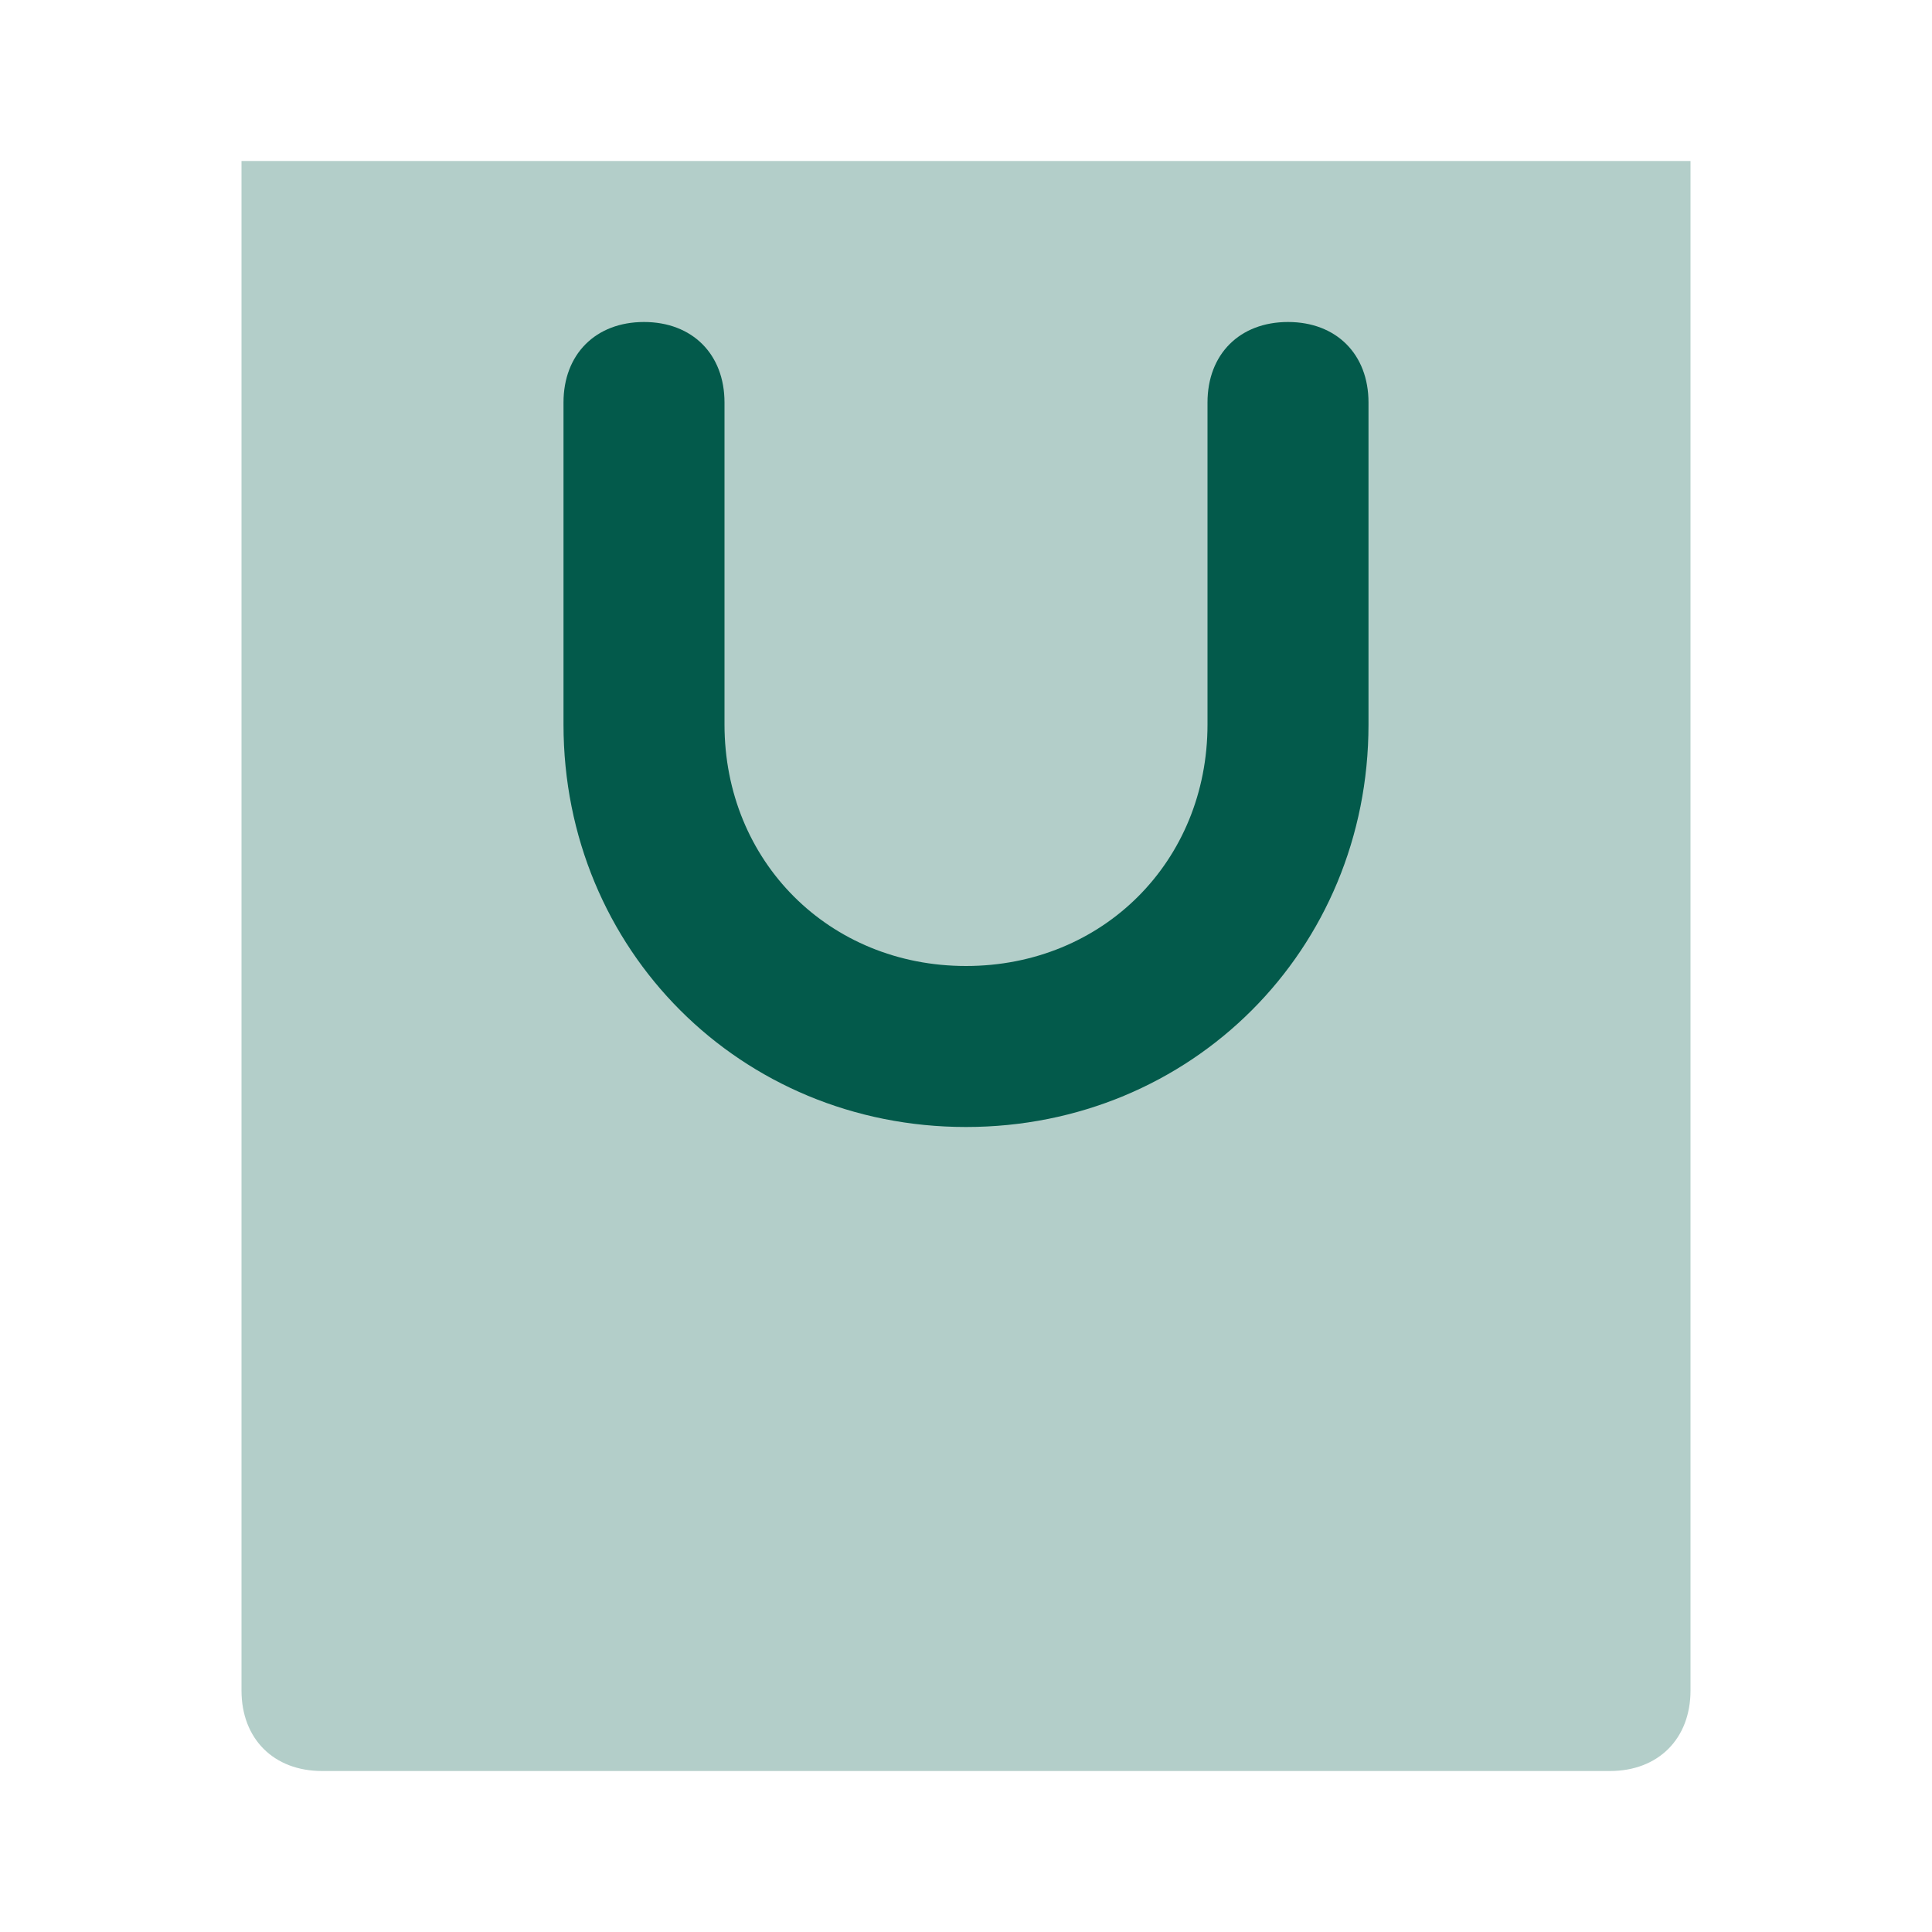
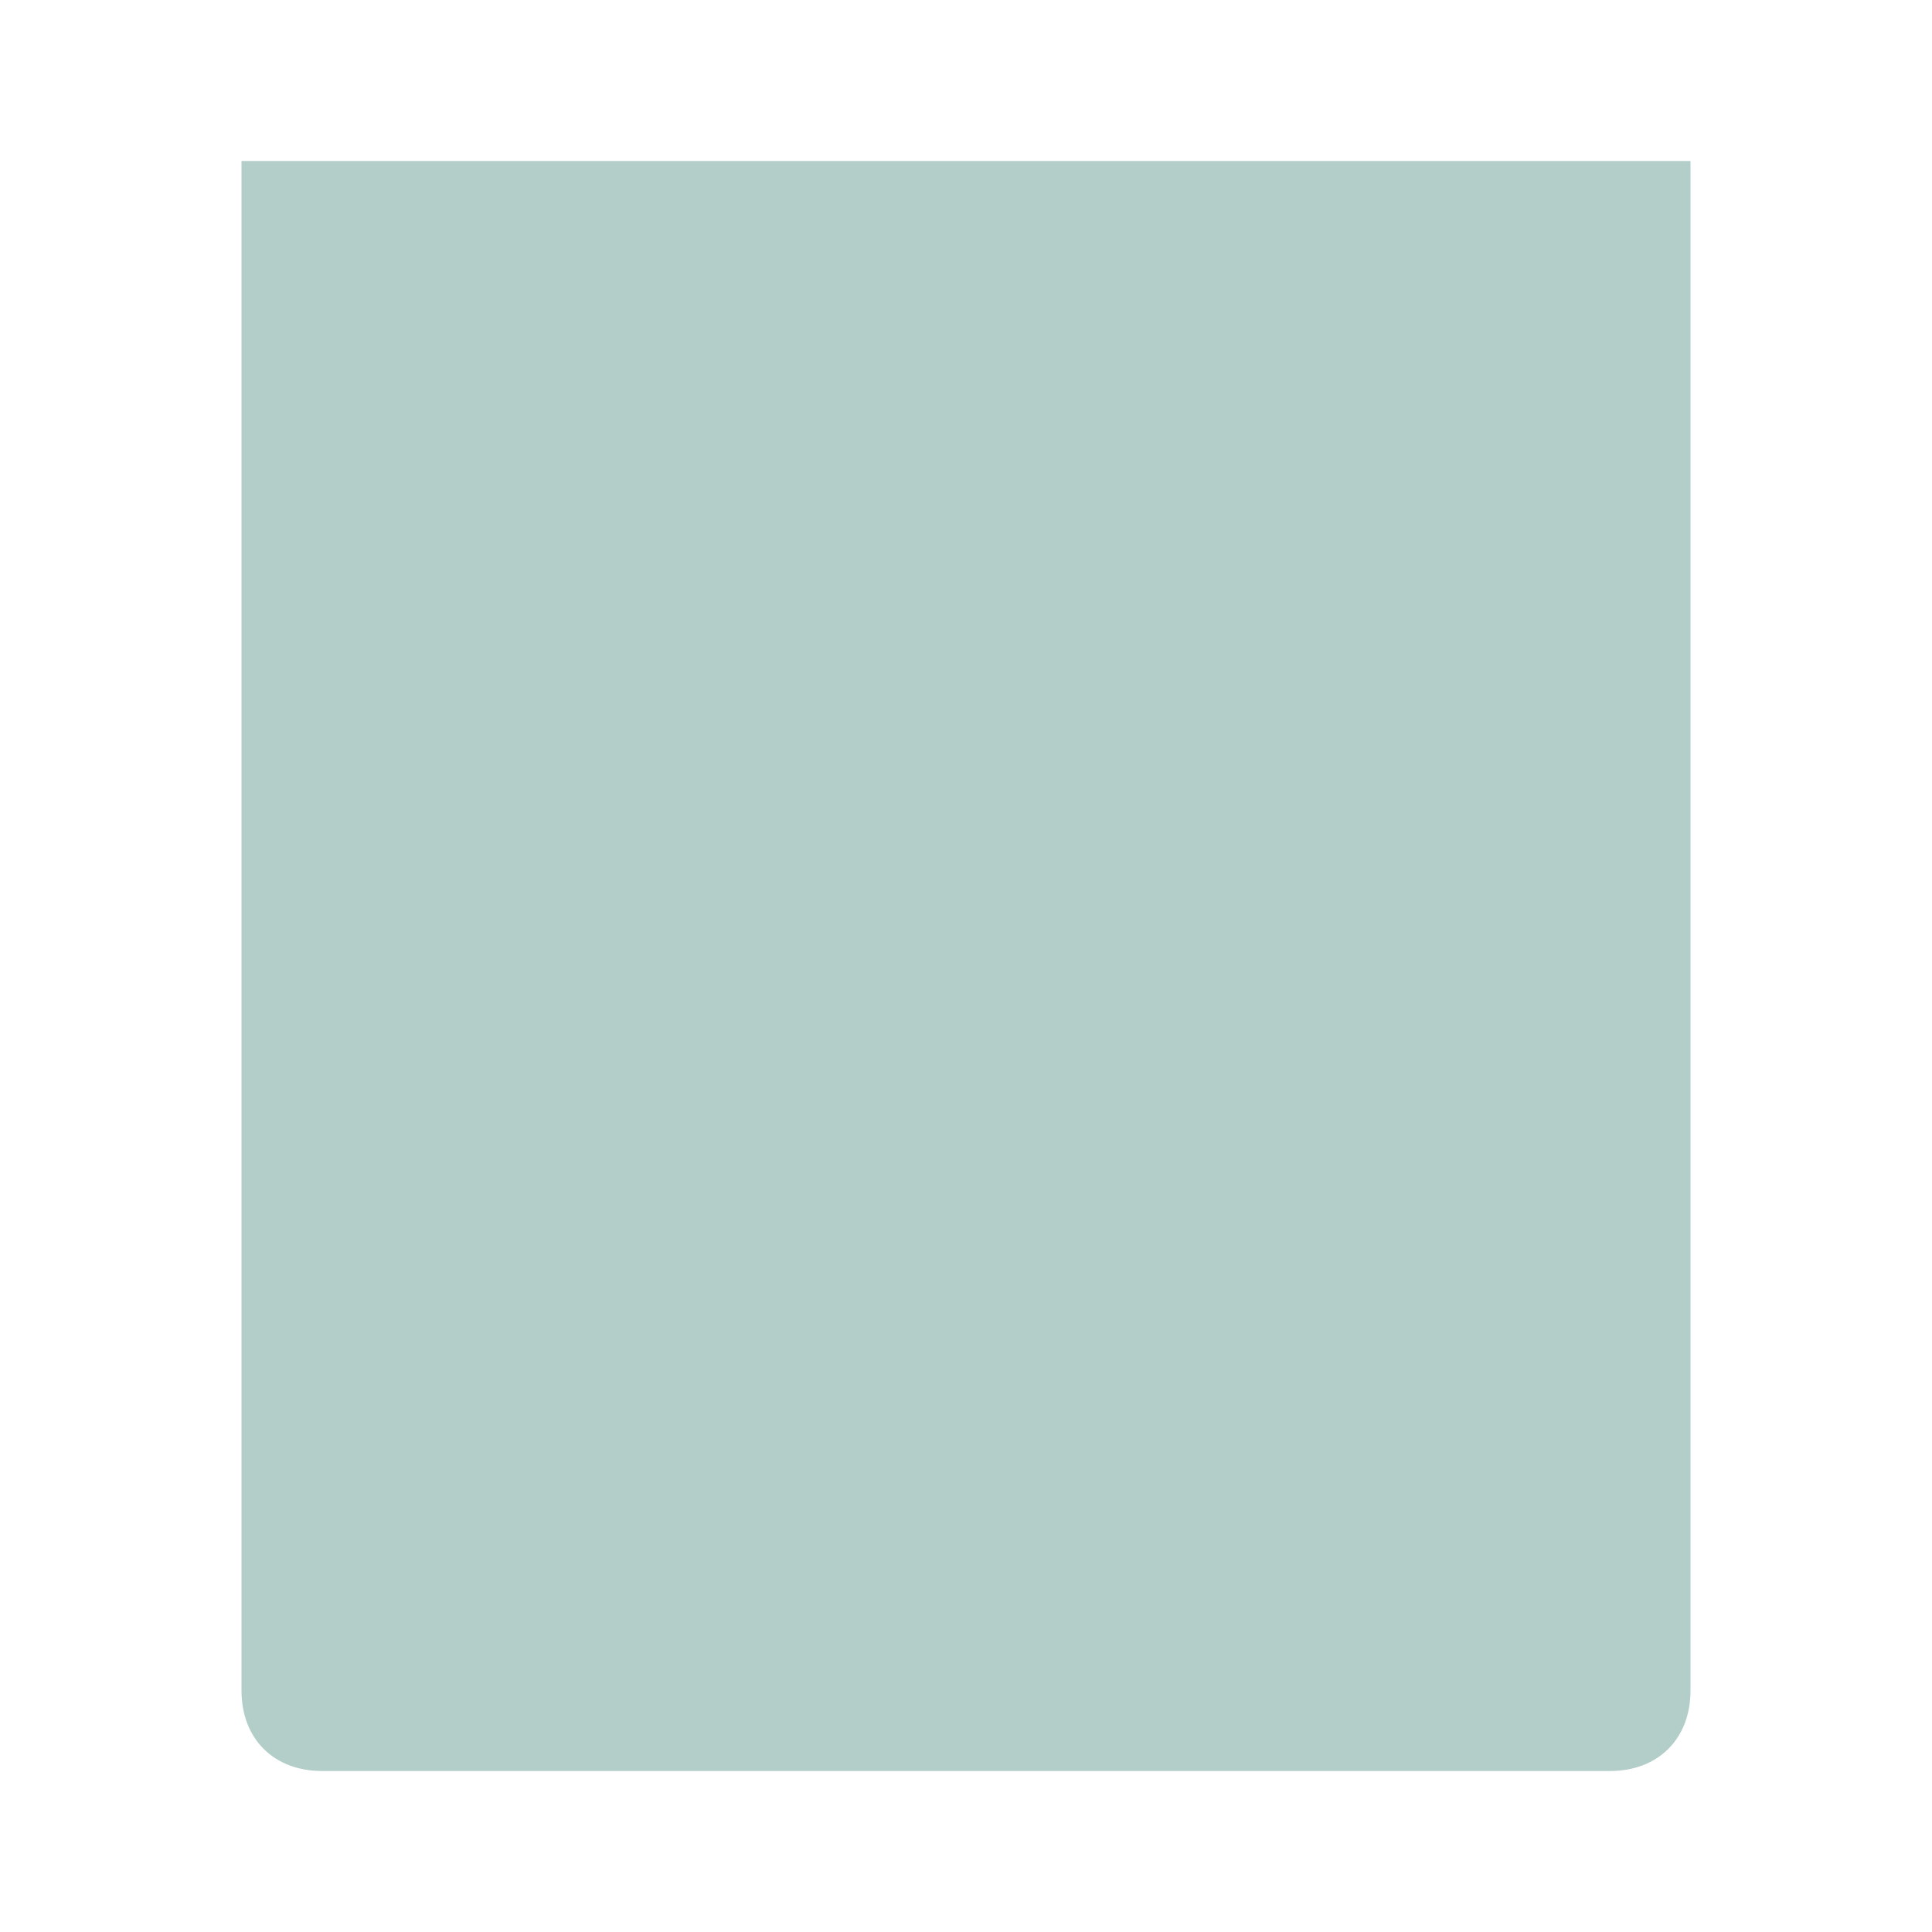
<svg xmlns="http://www.w3.org/2000/svg" width="24" height="24" viewBox="0 0 24 24" fill="none">
  <path opacity="0.3" d="M20 22H4C3.4 22 3 21.6 3 21V2H21V21C21 21.6 20.6 22 20 22Z" fill="#035A4B" />
-   <path d="M12 14C9.2 14 7 11.8 7 9V5C7 4.4 7.4 4 8 4C8.6 4 9 4.4 9 5V9C9 10.7 10.3 12 12 12C13.7 12 15 10.7 15 9V5C15 4.4 15.4 4 16 4C16.6 4 17 4.4 17 5V9C17 11.8 14.8 14 12 14Z" fill="#035A4B" />
</svg>